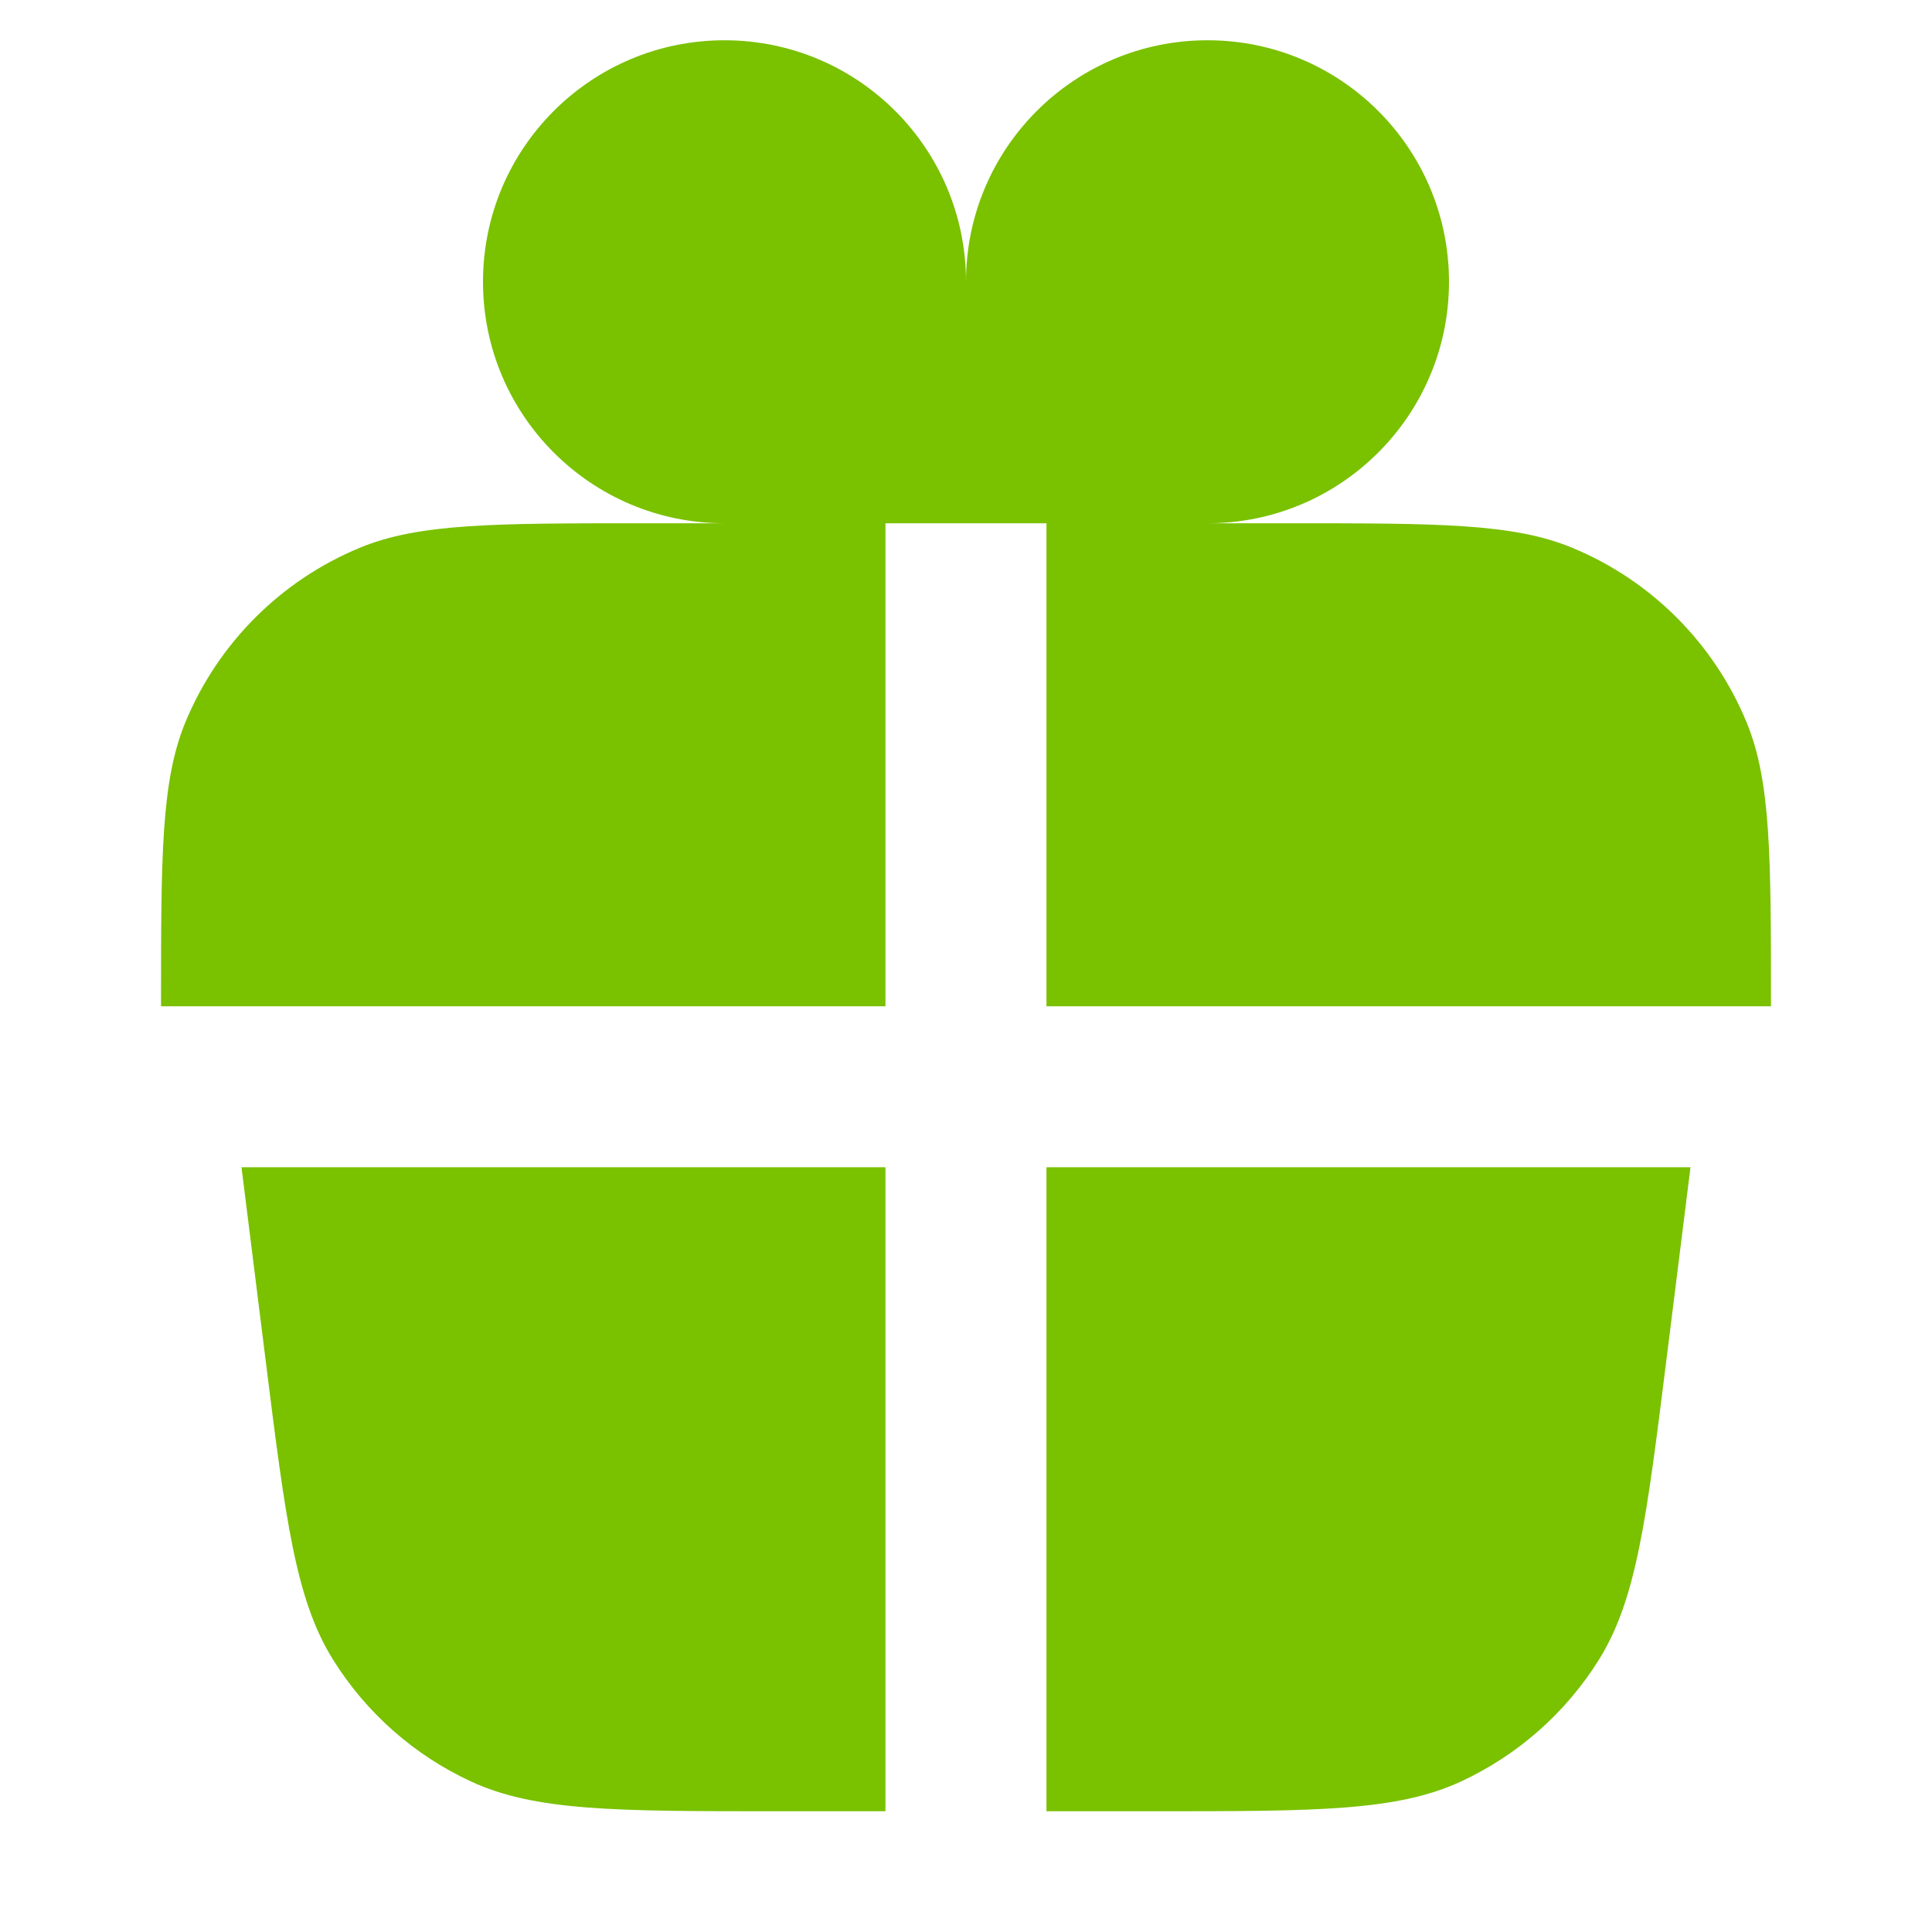
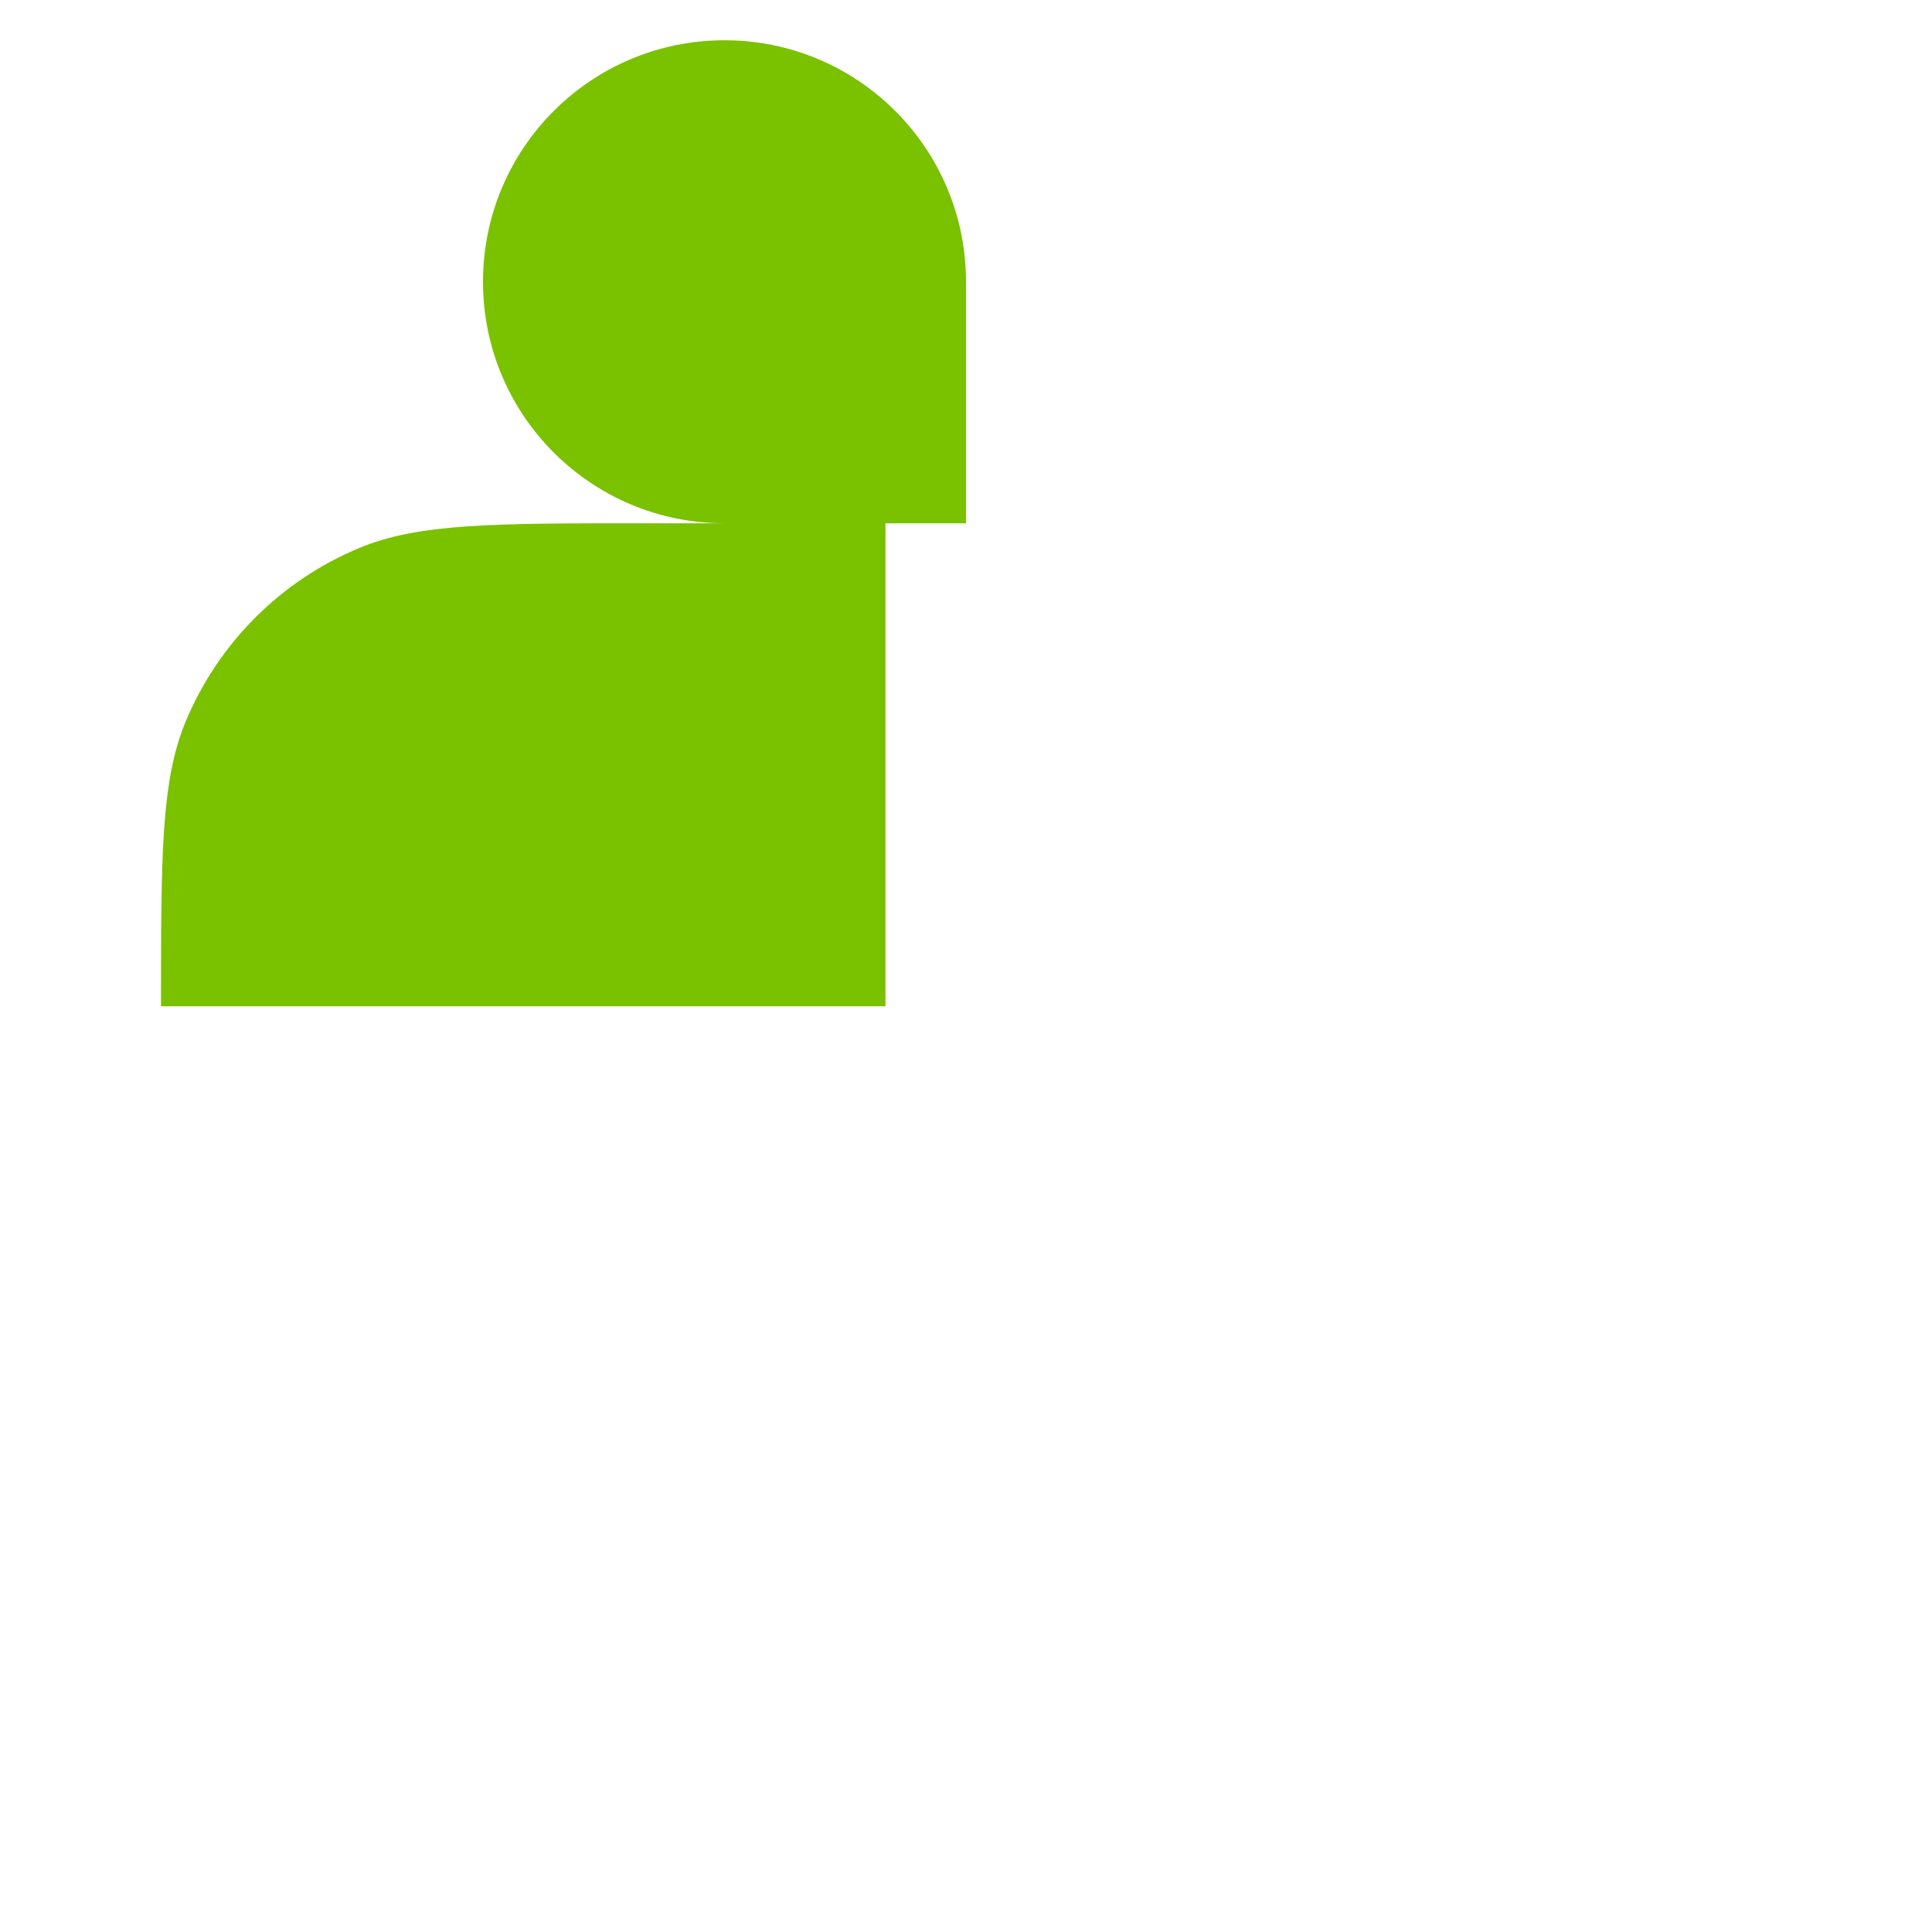
<svg xmlns="http://www.w3.org/2000/svg" width="32" height="32" viewBox="0 0 32 32" fill="none">
  <path d="M12 8.667C9.791 8.667 8 6.876 8 4.667C8 2.457 9.791 0.667 12 0.667C14.209 0.667 16 2.457 16 4.667L16 8.667H14.666V16.667H2.667C2.667 14.182 2.667 12.939 3.072 11.959C3.614 10.652 4.652 9.614 5.959 9.073C6.939 8.667 8.181 8.667 10.666 8.667H12Z" fill="#7AC100" />
-   <path d="M20 8.667C22.209 8.667 24 6.876 24 4.667C24 2.457 22.209 0.667 20 0.667C17.791 0.667 16 2.457 16 4.667L16 8.667H17.333V16.667H29.333C29.333 14.182 29.333 12.939 28.927 11.959C28.386 10.652 27.348 9.614 26.041 9.073C25.061 8.667 23.818 8.667 21.333 8.667H20Z" fill="#7AC100" />
-   <path d="M14.666 19.333H4L4.399 22.525C4.73 25.172 4.895 26.495 5.518 27.492C6.066 28.37 6.859 29.07 7.799 29.506C8.866 30 10.199 30 12.866 30H14.666V19.333Z" fill="#7AC100" />
-   <path d="M17.333 19.333V30H19.133C21.8 30 23.134 30 24.201 29.506C25.14 29.07 25.933 28.37 26.482 27.492C27.105 26.495 27.27 25.172 27.601 22.525L28 19.333H17.333Z" fill="#7AC100" />
</svg>